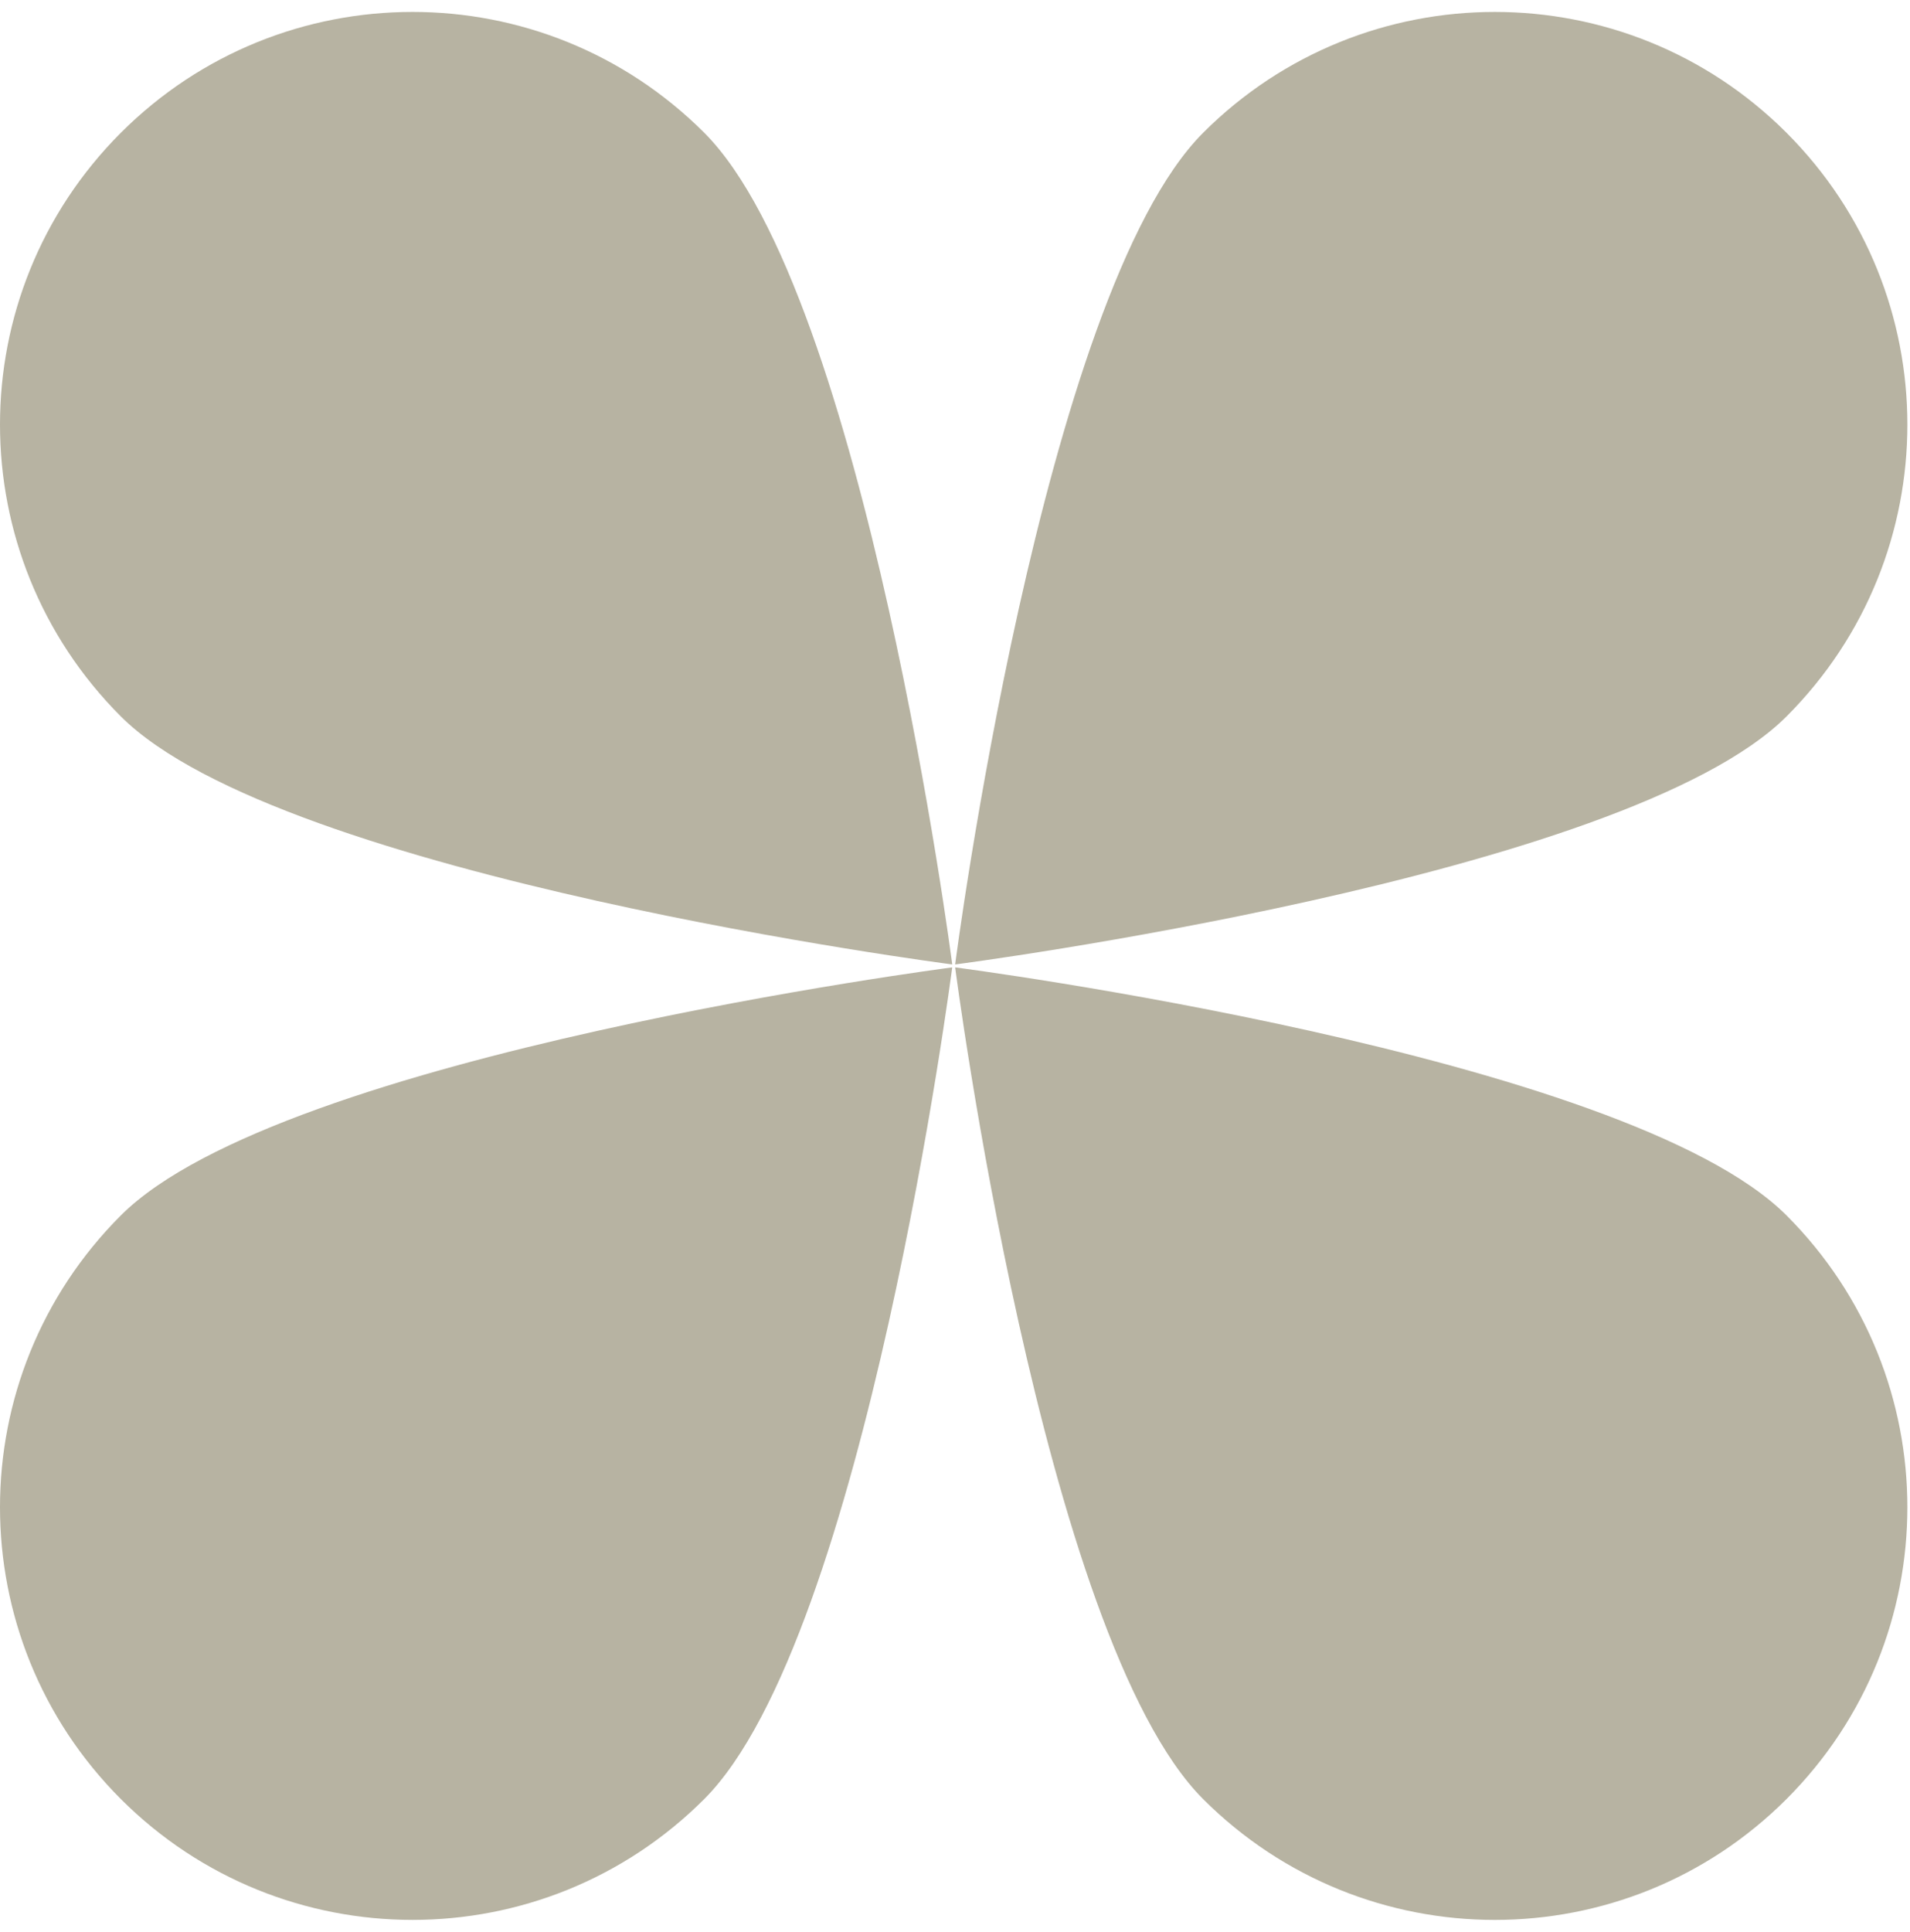
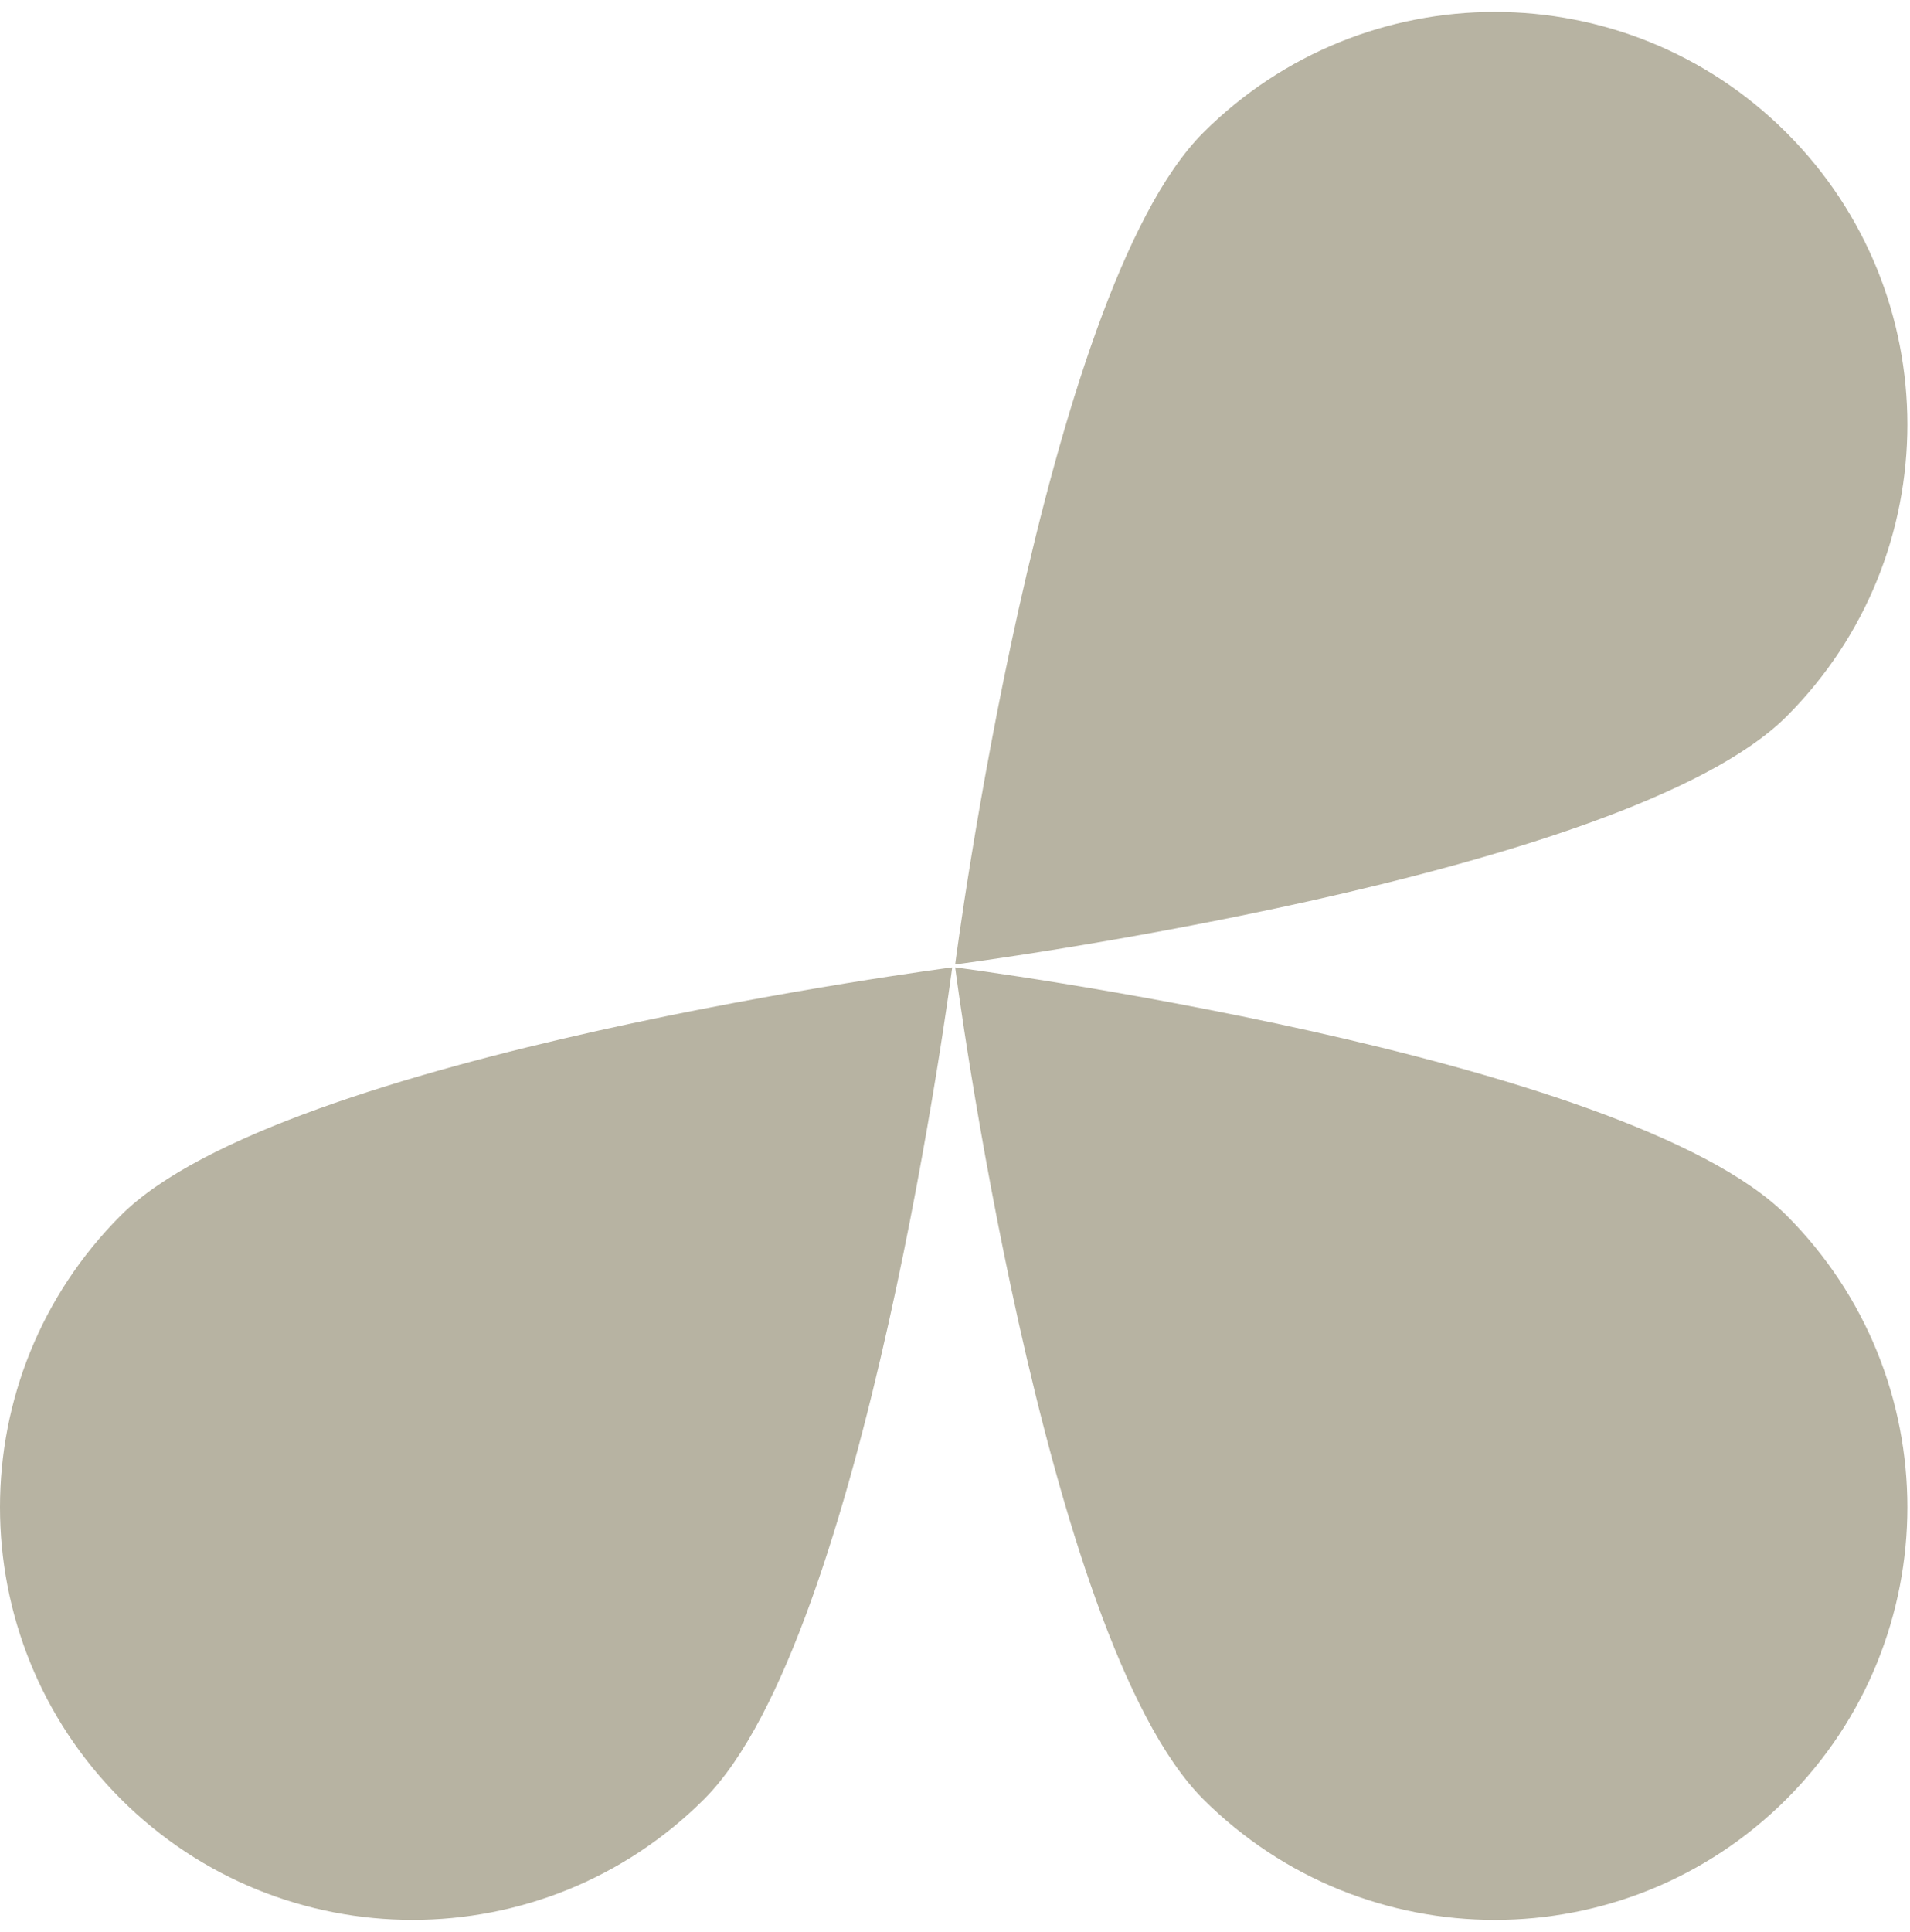
<svg xmlns="http://www.w3.org/2000/svg" width="90" height="91" viewBox="0 0 90 91" fill="none">
  <path d="M45.007 45.431C45.007 45.431 76.591 41.339 84.183 33.747C91.774 26.156 91.774 13.847 84.183 6.256C76.591 -1.336 64.282 -1.336 56.691 6.256C49.099 13.847 45.007 45.431 45.007 45.431Z" fill="#B7B3A2" />
  <path d="M44.869 45.569C44.869 45.569 13.285 49.661 5.694 57.253C-1.898 64.844 -1.898 77.153 5.694 84.745C13.285 92.336 25.594 92.336 33.185 84.745C40.777 77.153 44.869 45.569 44.869 45.569Z" fill="#B7B3A2" />
  <path d="M56.69 84.745C49.099 77.153 45.007 45.569 45.007 45.569C45.007 45.569 76.591 49.661 84.182 57.253C91.774 64.845 91.774 77.153 84.182 84.745C76.591 92.337 64.282 92.337 56.69 84.745Z" fill="#B7B3A2" />
-   <path d="M44.87 45.431C44.87 45.431 40.777 13.847 33.186 6.255C25.594 -1.336 13.286 -1.336 5.694 6.255C-1.898 13.847 -1.898 26.155 5.694 33.747C13.286 41.339 44.87 45.431 44.87 45.431Z" fill="#B7B3A2" />
</svg>